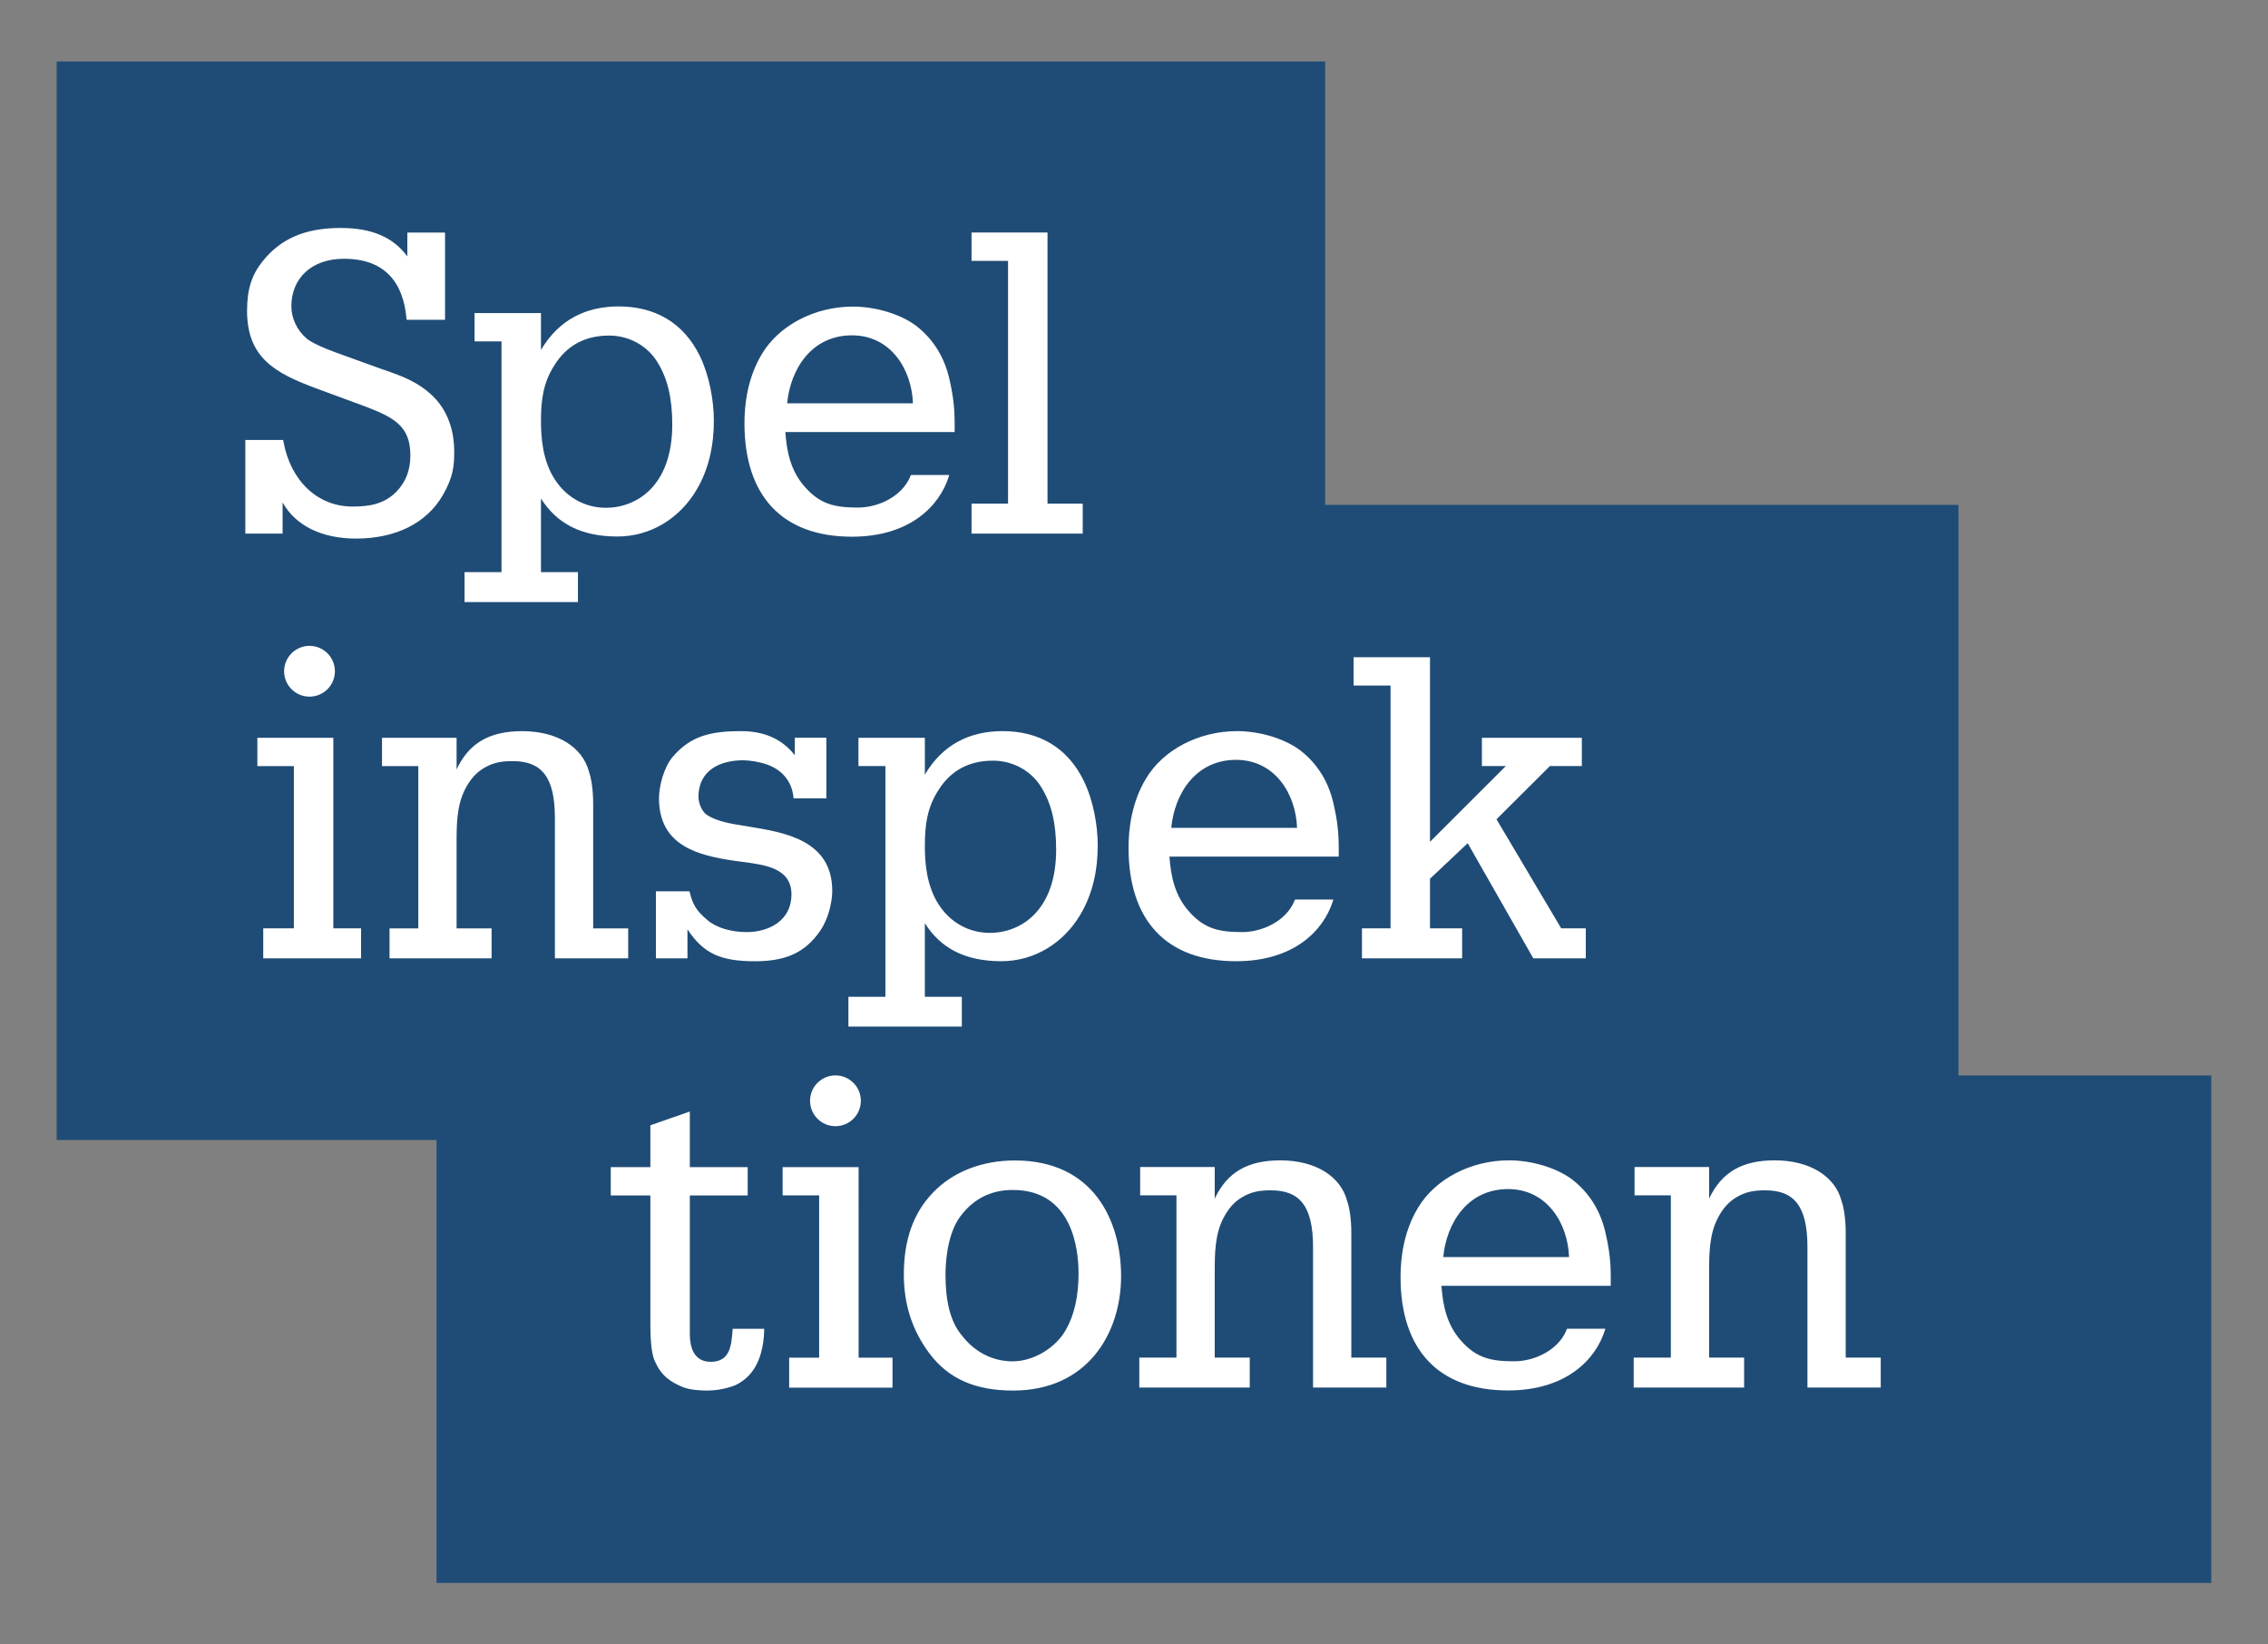
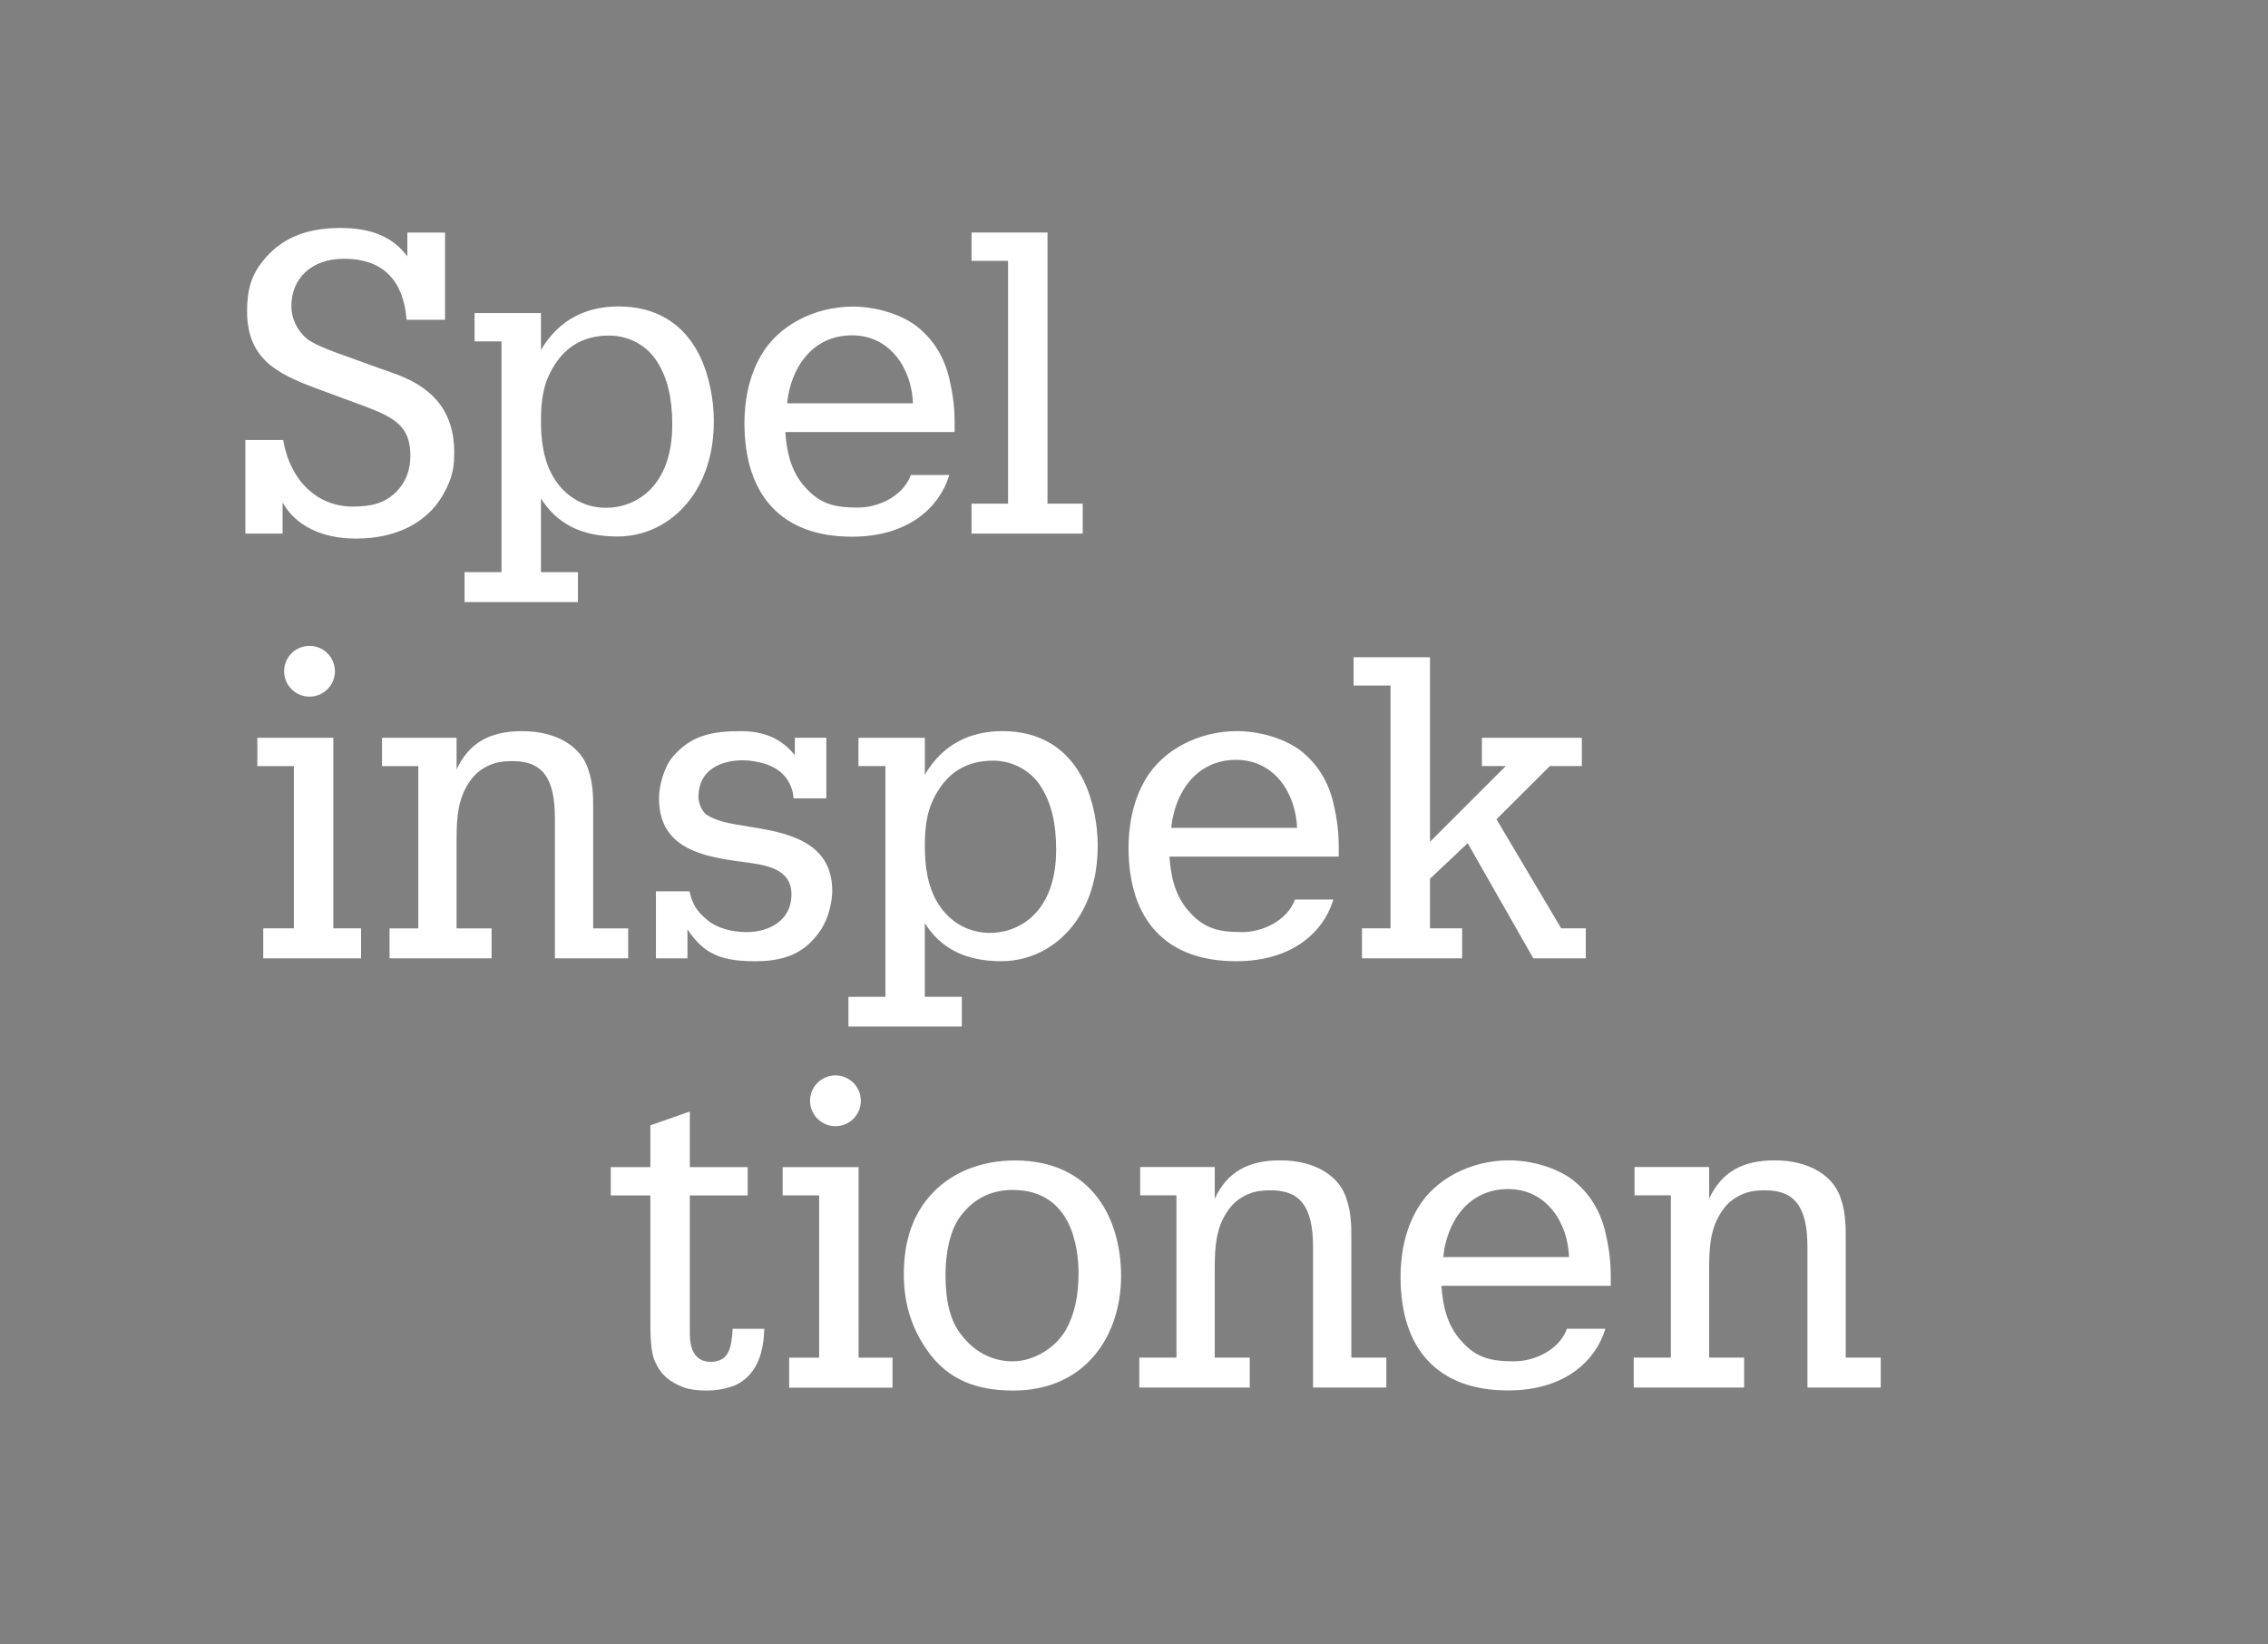
<svg xmlns="http://www.w3.org/2000/svg" width="400" height="290" version="1.1">
  <rect width="100%" height="100%" fill="#808080" stroke="none" />
-   <path d="m9.998 10.844v190.19h66.993v78.121h313.01v-89.498h-44.59v-100.62h-111.7v-78.193z" fill="#1f4c76" />
  <path d="m175.12 134.14c3.54 0 6.819 1.817 8.564 4.748 1.764 2.836 2.586 6.315 2.586 10.95 0 10.832-6.3 14.675-11.692 14.675-3.65 0-6.914-1.787-8.958-4.903-2.245-3.373-2.506-7.569-2.506-10.431 0-3.665 0.401-6.728 2.355-9.776h3e-3c2.154-3.491 5.403-5.259 9.647-5.259m1.708-5.21c-5.744 0-10.552 2.313-13.714 7.678v-6.505h-11.711v4.99h4.755v40.694h-6.524v5.248h19.999v-5.248h-6.52v-12.983c2.821 4.449 7.111 6.664 13.365 6.702 6.081 0.034 11.109-3.309 13.99-8.091 2.336-3.873 3.135-8.167 3.135-12.324 0-3.589-0.784-7.94-2.442-11.359-2.915-6.032-8.061-8.803-14.335-8.803m148.7 89.262c0.034-1.954-0.106-4.627-0.761-6.474-1.136-4.248-5.52-7.092-11.76-7.092-5.755 0-9.386 2.098-11.571 6.751v-5.577h-13.15v4.99h6.399v28.616h-6.55v5.286h19.473v-5.286h-6.171v-14.967c0-3.305 0.011-6.717 1.541-9.648 0.894-1.719 1.912-2.828 3.199-3.612 1.692-1.03 3.169-1.268 5.172-1.268 5.138 0 7.436 2.847 7.429 10.06v24.72h12.926v-5.286h-6.175zm-87.195 0c0.034-1.954-0.106-4.627-0.761-6.474-1.136-4.248-5.52-7.092-11.76-7.092-5.755 0-9.386 2.098-11.571 6.751v-5.577h-13.15v4.99h6.399v28.616h-6.55v5.286h19.476v-5.286h-6.175v-14.967c0-3.305 0.011-6.717 1.541-9.648 0.894-1.719 1.912-2.828 3.199-3.612 1.692-1.03 3.169-1.268 5.172-1.268 5.138 0 7.436 2.847 7.429 10.06v24.72h12.926v-5.286h-6.175zm27.644-8.501c6.834 0 10.545 5.978 10.757 11.995h-22.187c0.575-6.028 4.294-11.995 11.431-11.995m11.381-1.628c-2.73-2.086-7.137-3.438-11.226-3.438-6.713 0-13.009 3.283-16.042 8.364-2.544 4.199-3.078 8.943-3.078 12.18 0 12.918 6.736 20.033 18.965 20.033 10.23 0 15.436-5.444 17.057-10.56l0.095-0.318h-6.762l-0.14 0.341c-1.397 3.332-5.441 5.395-9.163 5.399-4.093 0-6.668-0.56-9.375-3.623-2.609-2.896-3.237-6.493-3.461-9.689h29.858v-1.359c0-2.824-0.223-4.839-0.859-7.686-0.852-4.021-2.828-7.262-5.869-9.643m-127.1-148.93c6.834 0 10.545 5.978 10.757 11.995h-22.187c0.575-6.028 4.294-11.995 11.431-11.995m11.381-1.628c-2.73-2.086-7.137-3.438-11.226-3.438-6.713 0-13.009 3.283-16.042 8.364-2.544 4.199-3.074 8.943-3.074 12.18 0 12.919 6.732 20.033 18.961 20.033 10.23 0 15.436-5.444 17.061-10.56l0.091-0.318h-6.762l-0.14 0.337c-1.401 3.332-5.441 5.399-9.163 5.403-4.093 0-6.668-0.56-9.375-3.623-2.609-2.896-3.237-6.493-3.461-9.689h29.858v-1.363c0-2.825-0.223-4.835-0.859-7.683-0.852-4.021-2.828-7.262-5.869-9.643m-9.815 136.62c0 2.473-2.007 4.479-4.479 4.479s-4.479-2.006-4.479-4.479 2.007-4.479 4.479-4.479 4.479 2.006 4.479 4.479m-92.759-75.751c0 2.472-2.007 4.479-4.479 4.479s-4.479-2.007-4.479-4.479c0-2.472 2.007-4.479 4.479-4.479s4.479 2.007 4.479 4.479m48.349-59.201c3.54 0 6.819 1.817 8.564 4.748 1.764 2.836 2.586 6.316 2.586 10.95 0 10.832-6.3 14.675-11.696 14.675-3.646 0-6.91-1.787-8.954-4.903-2.245-3.373-2.506-7.569-2.506-10.431 0-3.665 0.401-6.728 2.355-9.776 2.158-3.491 5.407-5.259 9.651-5.259m1.708-5.138c-5.744 0-10.552 2.309-13.714 7.678v-6.508h-11.711v4.994h4.752v40.694h-6.52v5.274h19.999v-5.274h-6.52v-12.987c2.821 4.449 7.111 6.668 13.365 6.702 6.081 0.037 11.109-3.305 13.99-8.087 2.336-3.873 3.135-8.167 3.135-12.324 0-3.589-0.788-7.94-2.442-11.363-2.915-6.027-8.061-8.799-14.335-8.799m75.623 34.778v-47.812h-13.399v4.994h6.44v42.818h-6.44v5.286h19.609v-5.286zm-117.32-23.697-8.261-2.984c-1.594-0.575-4.18-1.647-5.1-2.454-1.677-1.435-2.677-3.559-2.677-5.675 0-4.934 3.563-8.36 9.216-8.375 7.277-0.028 10.499 4.184 11.075 10.435l0.038 0.326h6.774v-15.387h-6.649v4.206c-2.469-3.328-6.172-5.013-11.779-5.013-6.505 0-10.692 2.052-13.77 5.903-1.84 2.302-2.719 4.835-2.719 8.712 0 8.322 5.028 10.999 12.101 13.638l8.924 3.294c4.839 1.874 7.777 3.381 7.777 8.549 0 2.658-0.806 4.725-2.537 6.493-2.162 2.109-4.634 2.537-7.682 2.54-6.085 0-10.893-4.453-12.173-11.48l-0.042-0.259h-6.671v16.508h6.569v-5.498c2.264 4.074 6.887 6.376 12.938 6.376 7.054 0 12.506-2.737 15.349-7.709 1.84-3.169 1.984-5.248 1.984-7.637 0-2.741-0.636-6.649-3.673-9.685-2.756-2.669-5.516-3.623-9.011-4.827m207.92 98.594-11.412-19.234 9.416-9.382h5.634v-4.99h-17.625v4.99h4.214l-13.369 13.354v-32.55h-13.479v4.994h6.52v42.818h-5.04v5.285h17.667v-5.285h-5.668v-8.746l6.649-6.266 11.571 20.298h9.257v-5.285zm-57.343-29.713c6.834 0 10.545 5.978 10.757 11.995h-22.188c0.575-6.028 4.294-11.995 11.431-11.995m11.381-1.628c-2.73-2.086-7.137-3.438-11.226-3.438-6.713 0-13.009 3.283-16.042 8.364-2.544 4.195-3.078 8.939-3.078 12.18 0 12.919 6.736 20.033 18.965 20.033 10.23 0 15.436-5.444 17.057-10.56l0.095-0.318h-6.762l-0.14 0.337c-1.401 3.332-5.441 5.399-9.163 5.403-4.093 0-6.668-0.561-9.375-3.623-2.609-2.897-3.237-6.494-3.461-9.689h29.858v-1.363c0-2.825-0.223-4.835-0.859-7.682-0.852-4.021-2.828-7.262-5.869-9.643m-97.244 13.408c-0.36-0.06-0.723-0.122-1.094-0.179-2.249-0.363-4.577-0.738-6.384-1.897-0.871-0.568-1.48-2.12-1.48-3.158 0-4.774 3.896-6.474 7.898-6.474 1.151 0 2.923 0.292 4.218 0.753 3.108 1.106 4.354 3.472 4.612 5.49l0.049 0.477h5.782v-10.688h-5.562v3.078c-2.139-2.711-5.172-4.248-9.492-4.248-5.21 0-8.879 0.776-12.078 4.581-1.56 1.859-2.385 5.191-2.385 7.25 0 8.375 6.842 10.083 13.248 11.022 0.5 0.077 1.018 0.145 1.549 0.213 4.017 0.522 8.568 1.117 8.568 5.752 0 4.574-3.964 6.622-7.891 6.622-2.737 0-5.301-0.757-6.872-2.064-2.185-1.814-2.666-2.972-3.169-4.918l-0.053-0.207h-5.922v11.813h5.562v-5.111c2.866 4.335 5.925 5.626 11.927 5.626 5.32 0 8.814-1.45 11.51-5.414 1.514-2.226 2.098-5.195 2.098-7.004 0-8.939-8.462-10.31-14.638-11.313m-27.524-3.281c0.034-1.954-0.106-4.627-0.761-6.474-1.136-4.248-5.52-7.091-11.76-7.091-5.755 0-9.386 2.098-11.571 6.751v-5.577h-13.15v4.99h6.399v28.616h-5.07v5.285h17.996v-5.285h-6.175v-14.967c0-3.305 0.011-6.717 1.541-9.647 0.894-1.719 1.912-2.828 3.199-3.612 1.692-1.03 3.169-1.268 5.172-1.268 5.138 0 7.436 2.847 7.429 10.064v24.716h12.926v-5.285h-6.175zm-45.829-12.393h-13.399v4.99h6.44v28.616h-5.403v5.286h17.254v-5.286h-4.892zm110.16 85.005c2.336-3.495 5.585-5.267 9.655-5.267 10.484 0 11.616 10.31 11.616 14.744 0 3.972-0.742 7.292-2.207 9.871-1.802 3.252-5.759 5.611-9.409 5.611-3.601 0-6.838-1.696-9.121-4.771h-9e-3c-1.829-2.302-2.719-5.729-2.719-10.48 0-1.84 0.212-6.47 2.192-9.696m10.045-10.48c-5.816 0-10.946 2.014-14.448 5.668-3.457 3.593-5.138 8.318-5.138 14.437 0 5.285 1.469 9.829 4.49 13.895 3.366 4.487 8.065 6.577 14.785 6.577 13.153 0 19.041-10.136 19.041-20.177 0-9.863-4.922-20.4-18.73-20.4m-27.564 1.172h-13.399v4.99h6.44v28.616h-5.289v5.285h18.227v-5.285h-5.978zm-22.233 28.856c-0.197 2.503-0.409 5.49-3.835 5.483-3.059 0-3.699-2.684-3.699-4.933v-24.414h10.204v-4.99h-10.204v-9.803l-6.959 2.431v7.372h-6.986v4.99h6.986v22.07c0 1.867 0 5.339 0.727 7.012 1.143 2.699 2.768 3.786 4.922 4.687 1.371 0.572 3.264 0.644 4.468 0.644 1.238 0 3.033-0.241 4.786-0.905 3.623-1.67 4.623-5.092 5.002-7.622 0.114-0.878 0.121-1.155 0.17-2.022l0.011-0.337h-5.577z" fill="#fff" />
</svg>